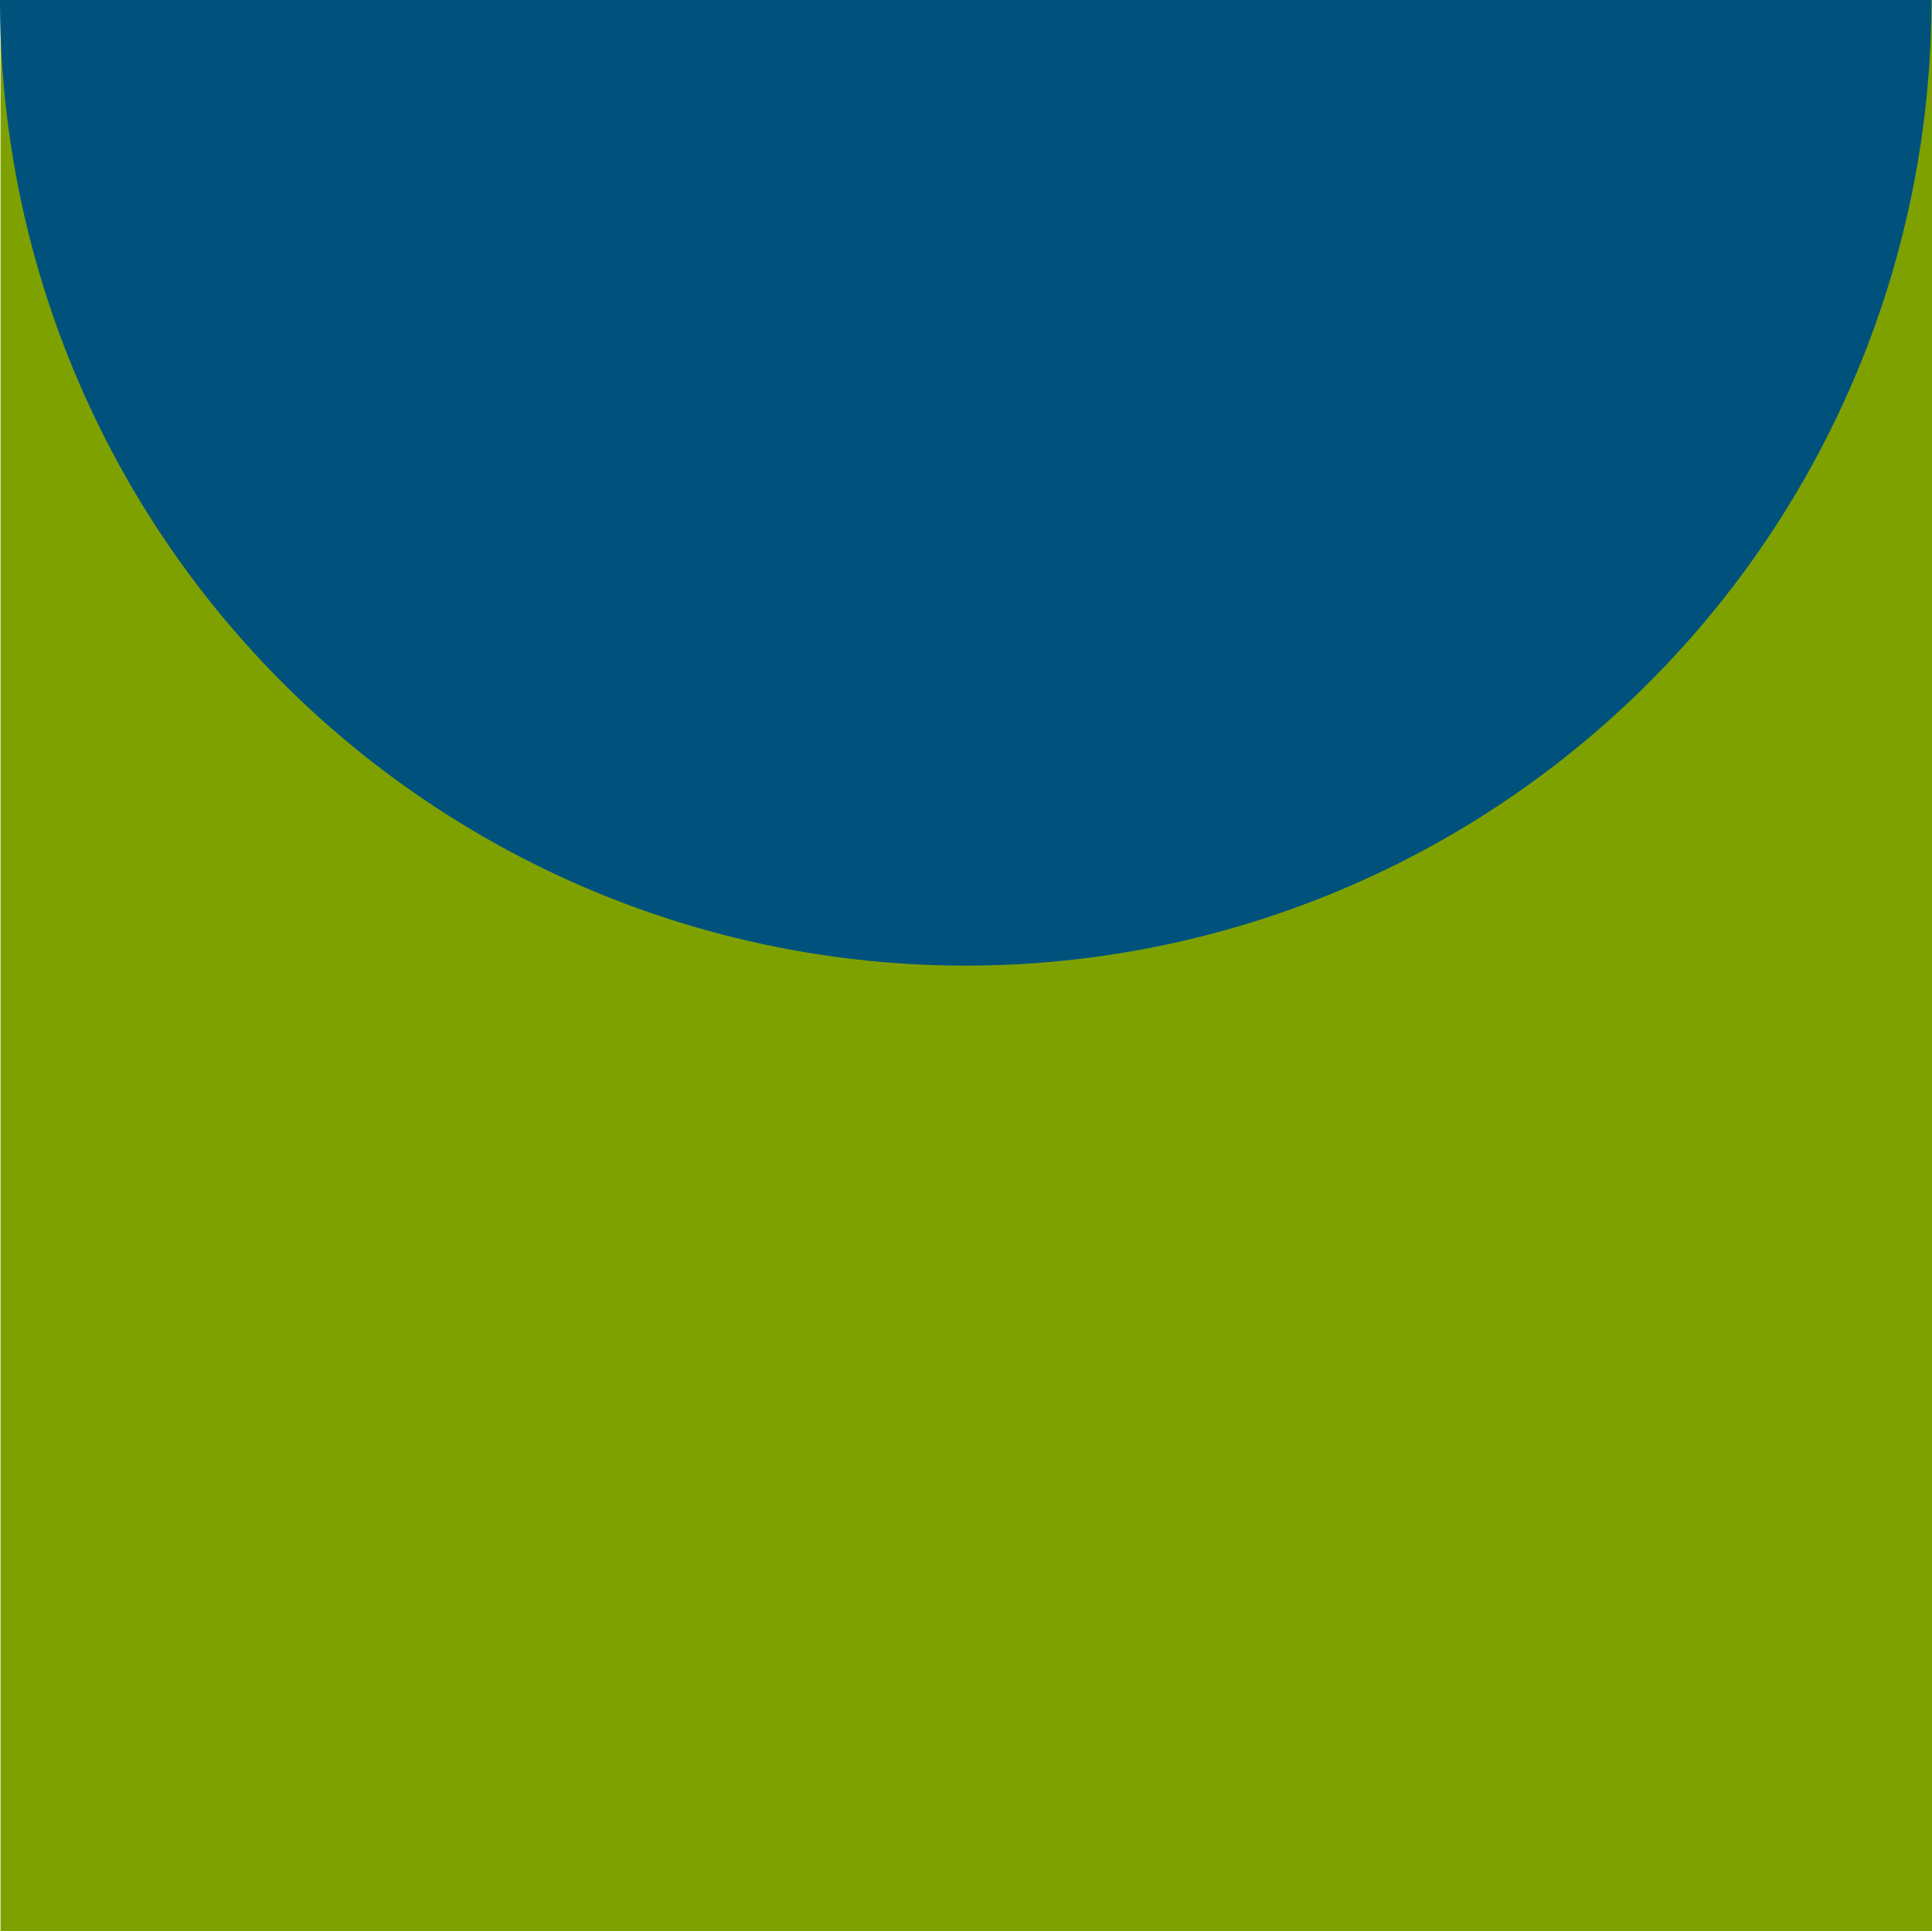
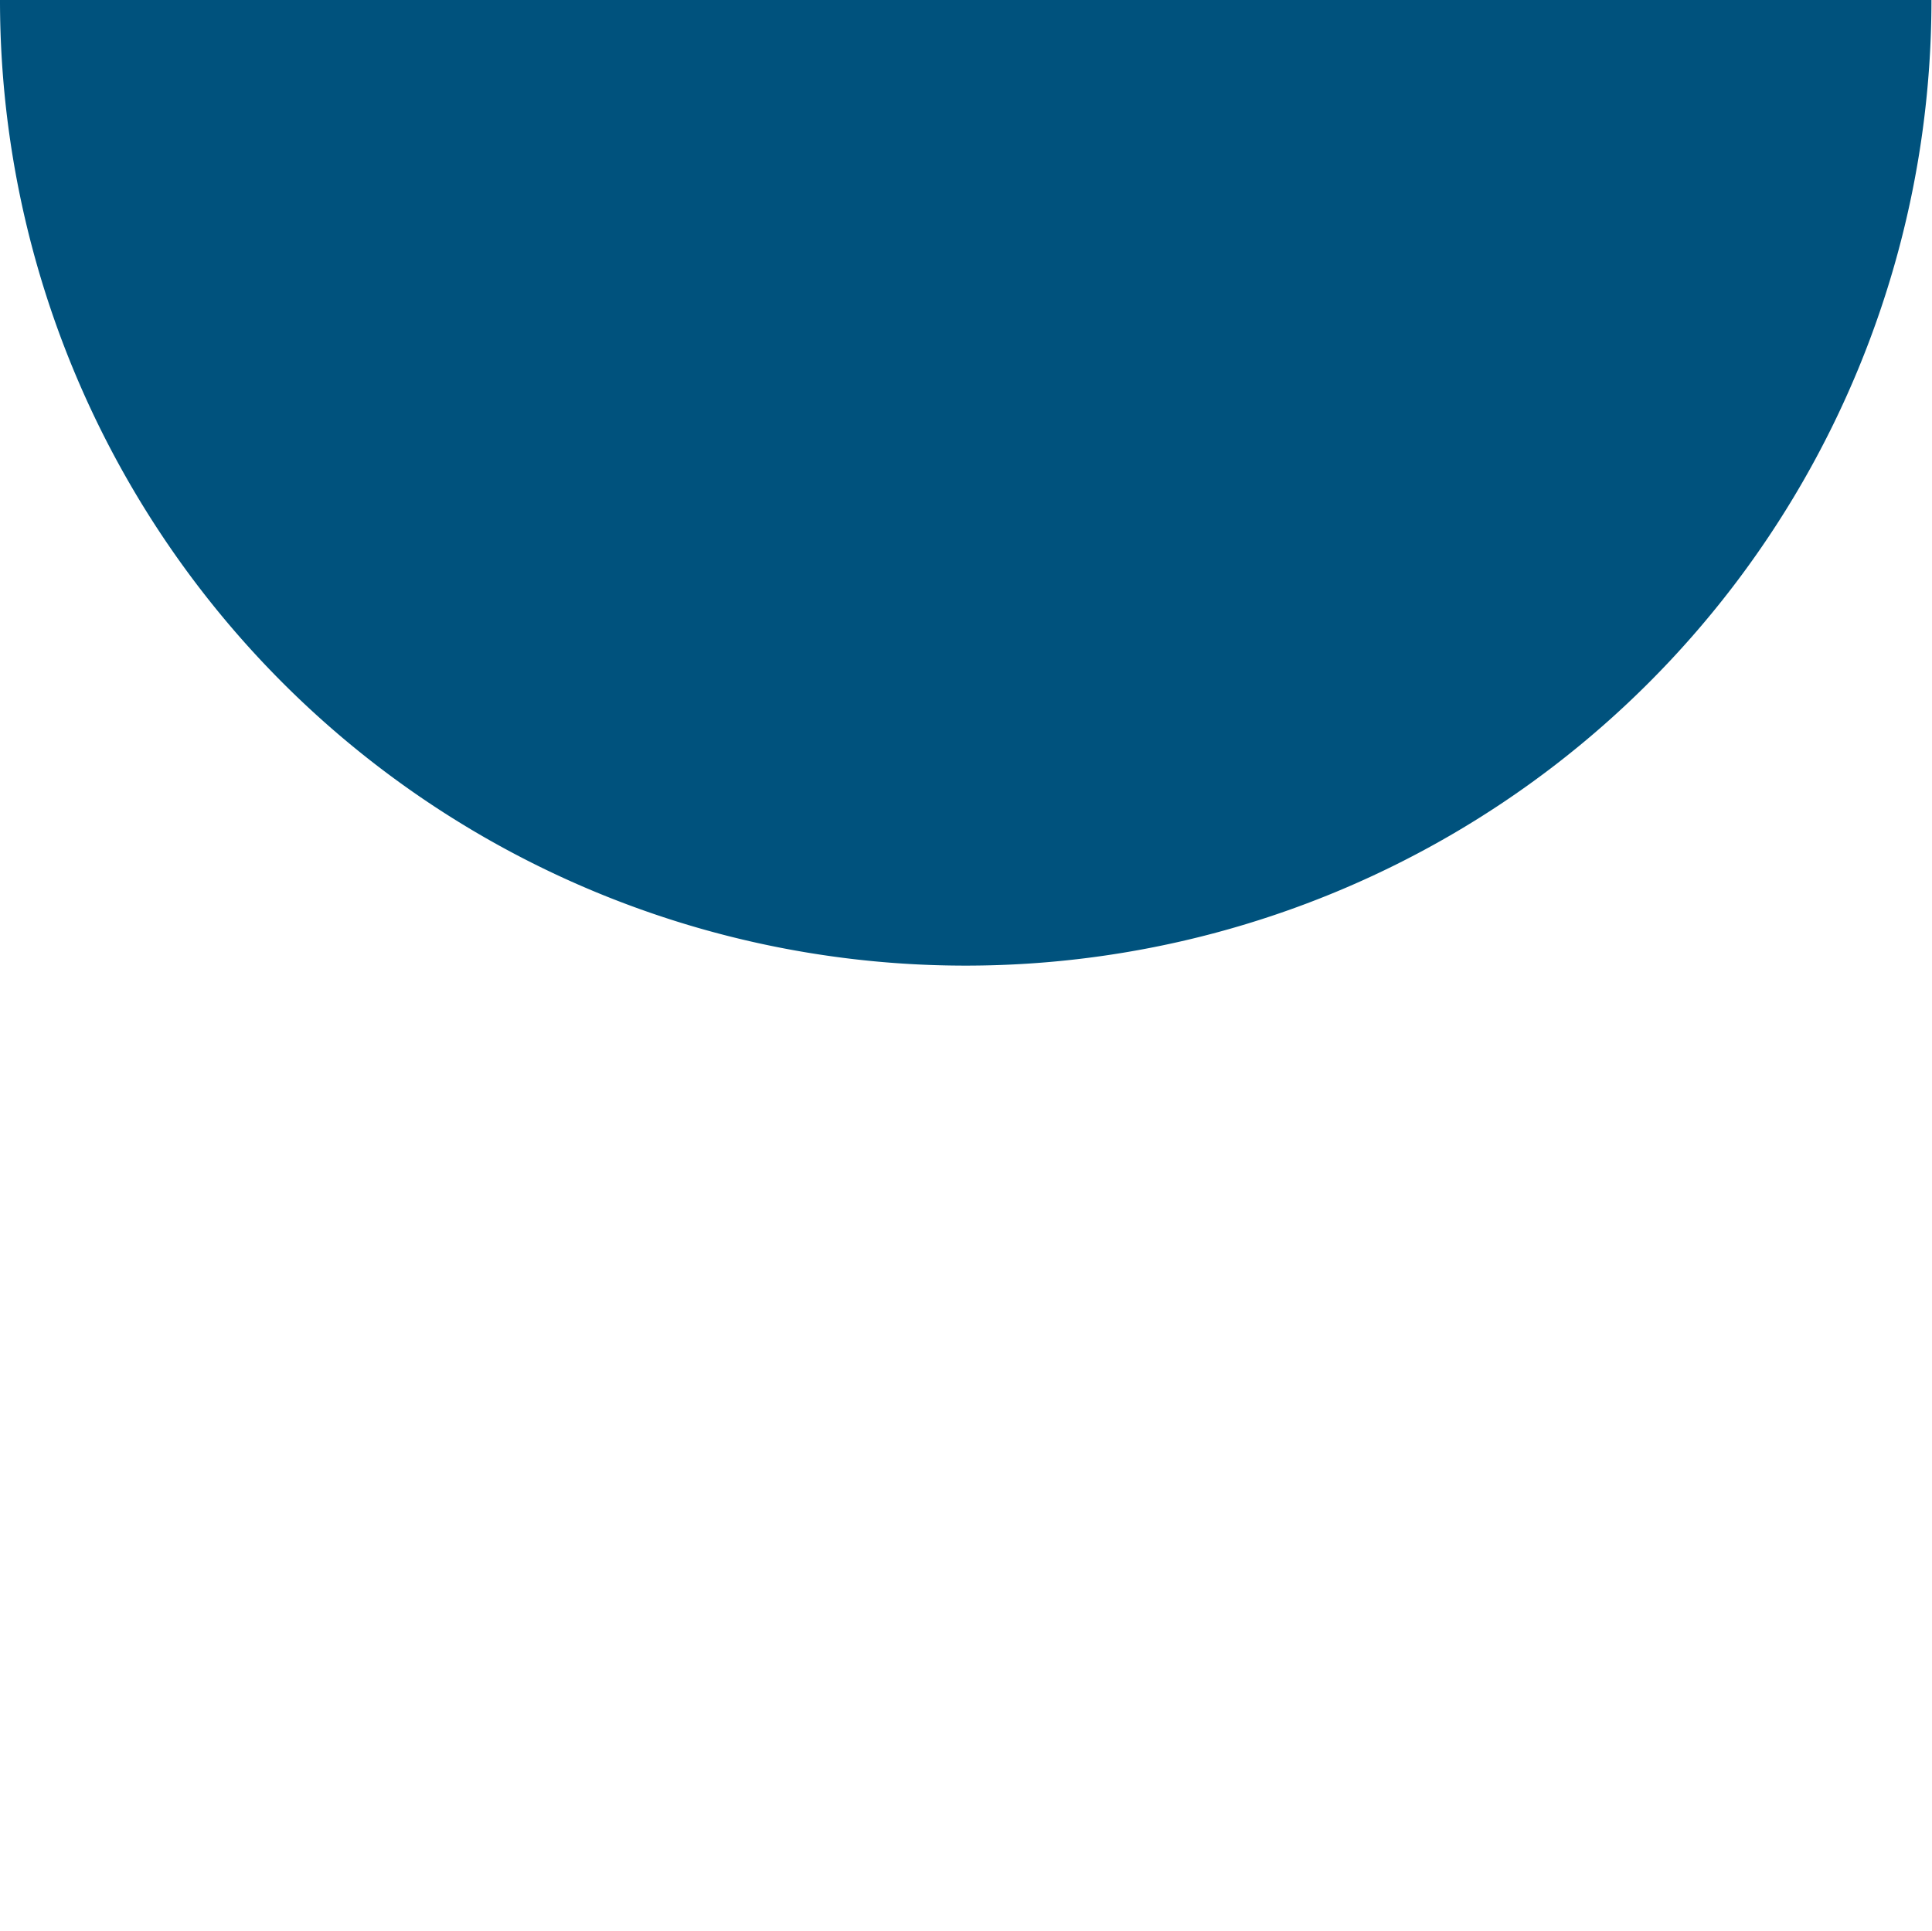
<svg xmlns="http://www.w3.org/2000/svg" width="284.08" height="284" viewBox="0 0 284.08 284">
-   <rect id="Rectangle_47" data-name="Rectangle 47" width="284" height="284" transform="translate(0.08 0)" fill="#7fa100" />
  <path id="Tracé_1790" data-name="Tracé 1790" d="M333.31,83.361h284a141.97,141.97,0,0,1-141.932,142h-.136a141.948,141.948,0,0,1-141.932-142" transform="translate(-333.31 -83.361)" fill="#00527d" />
</svg>